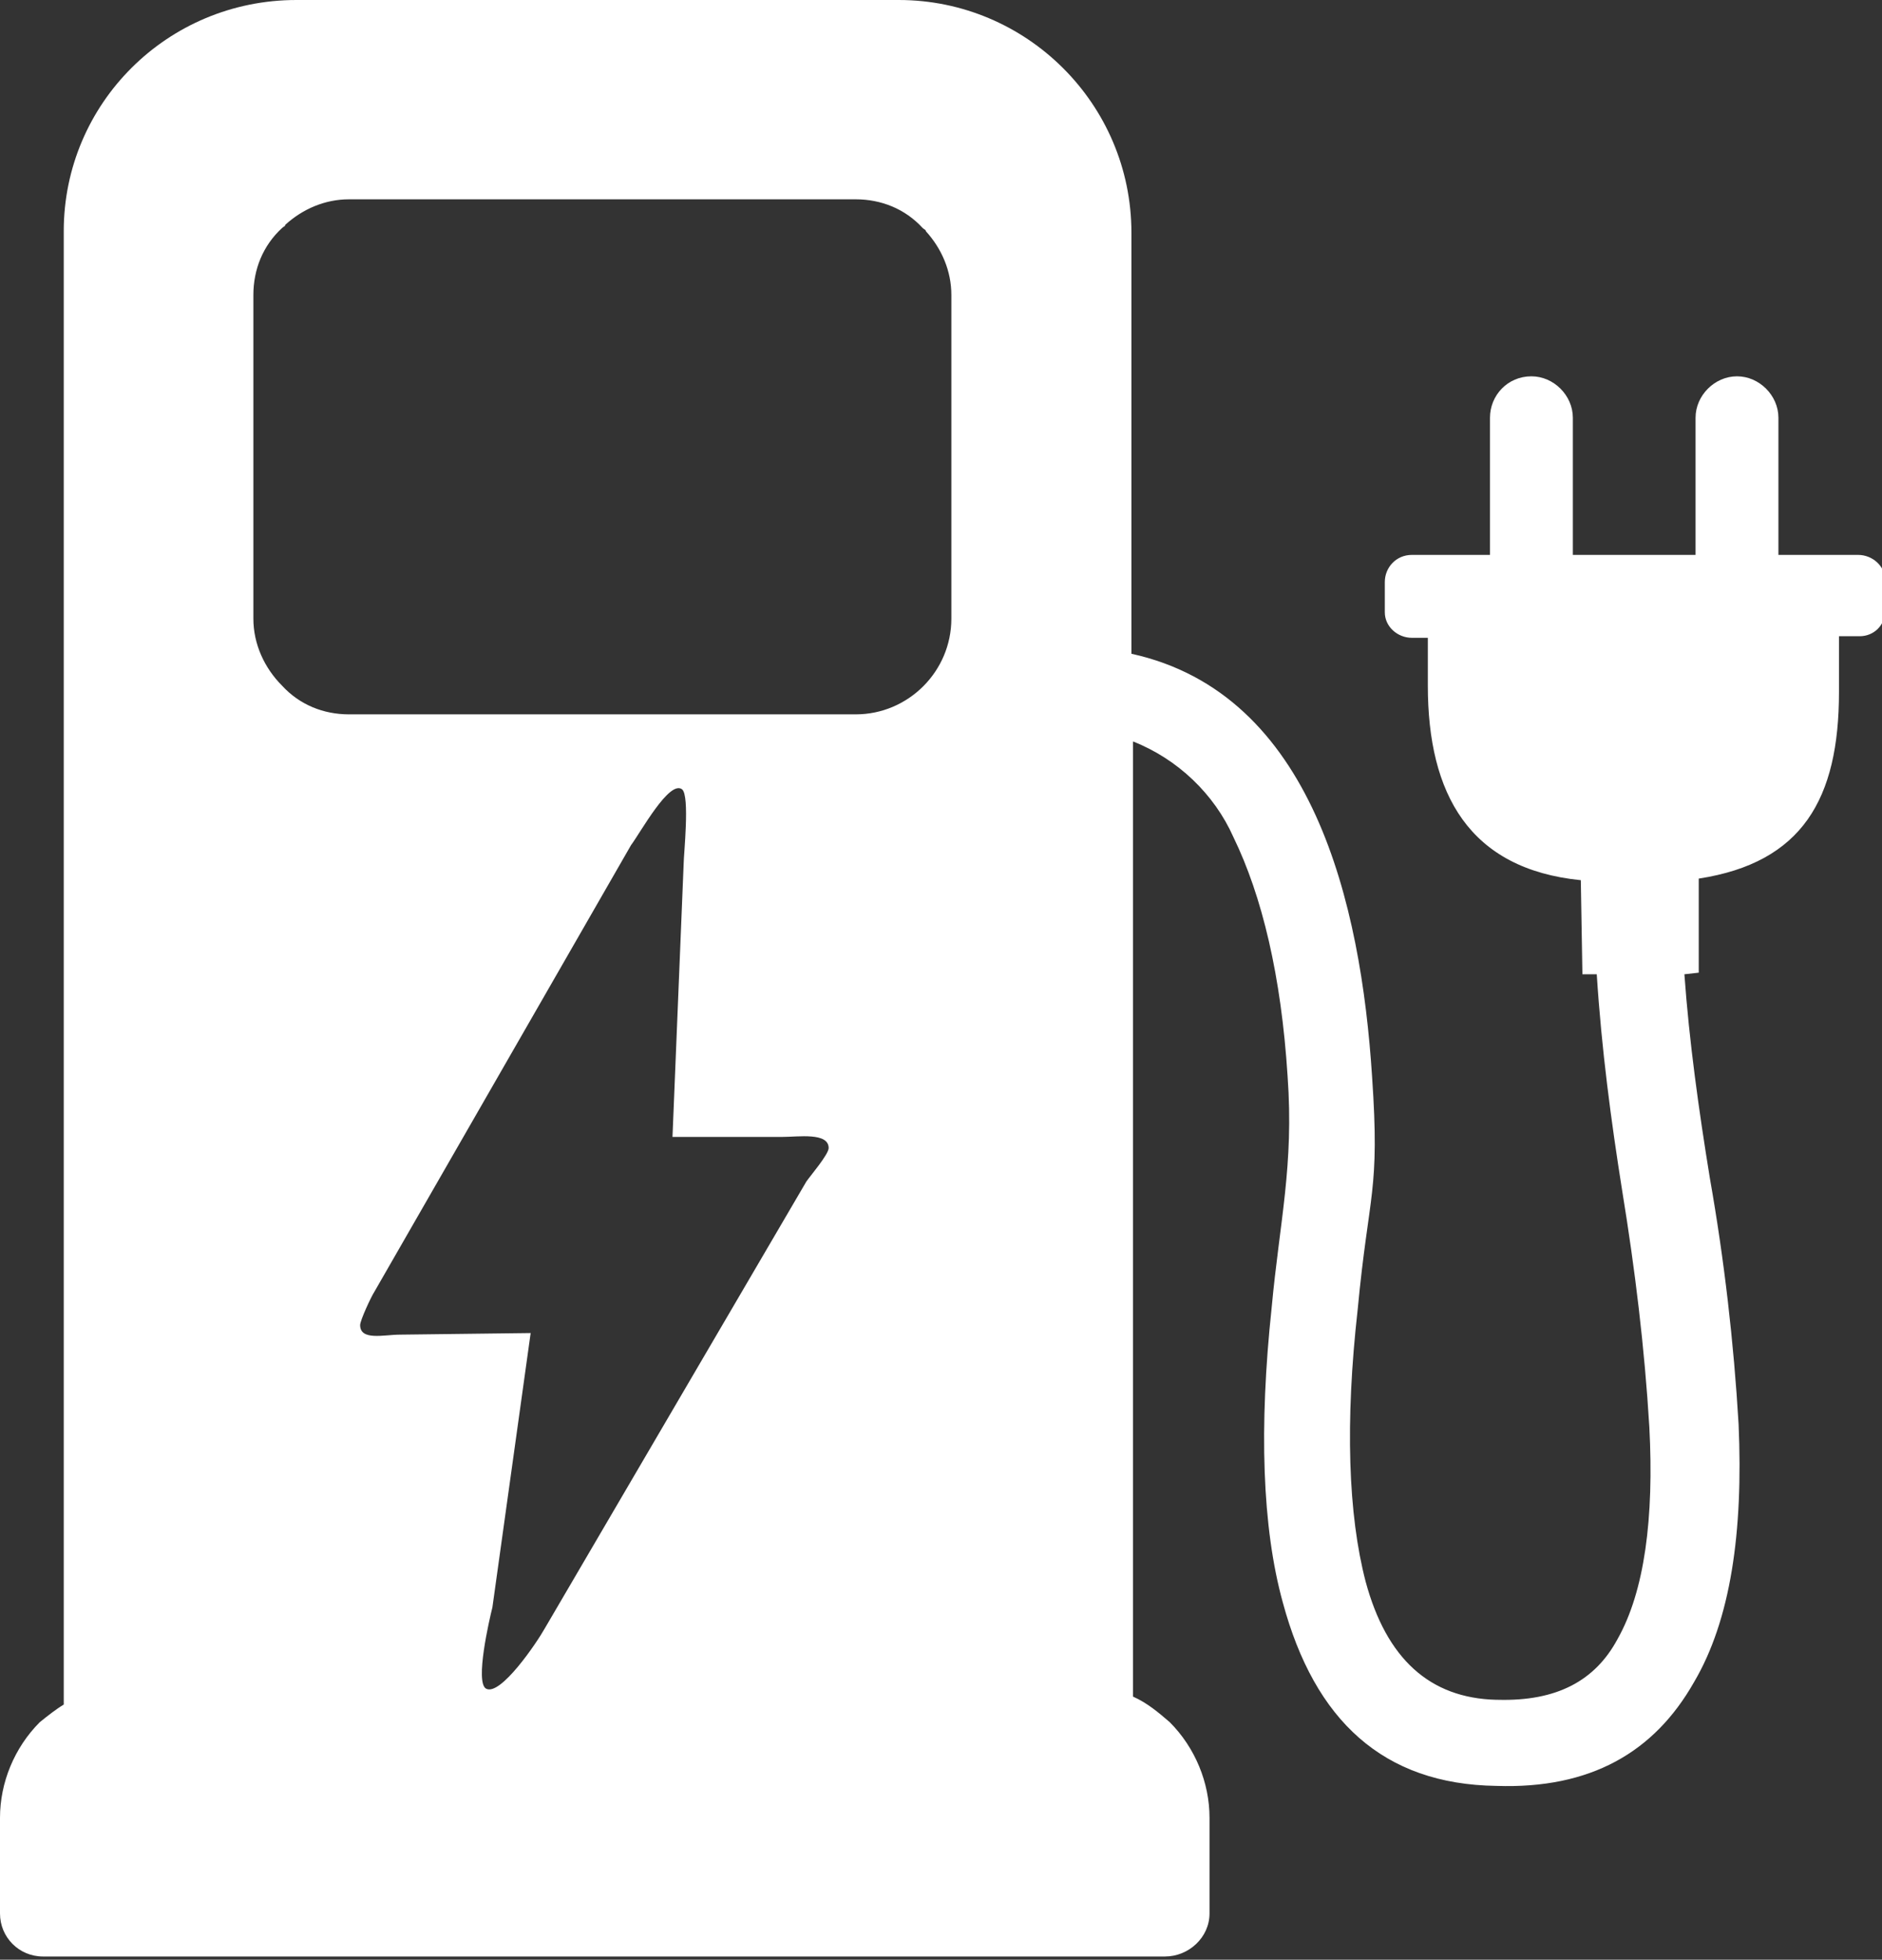
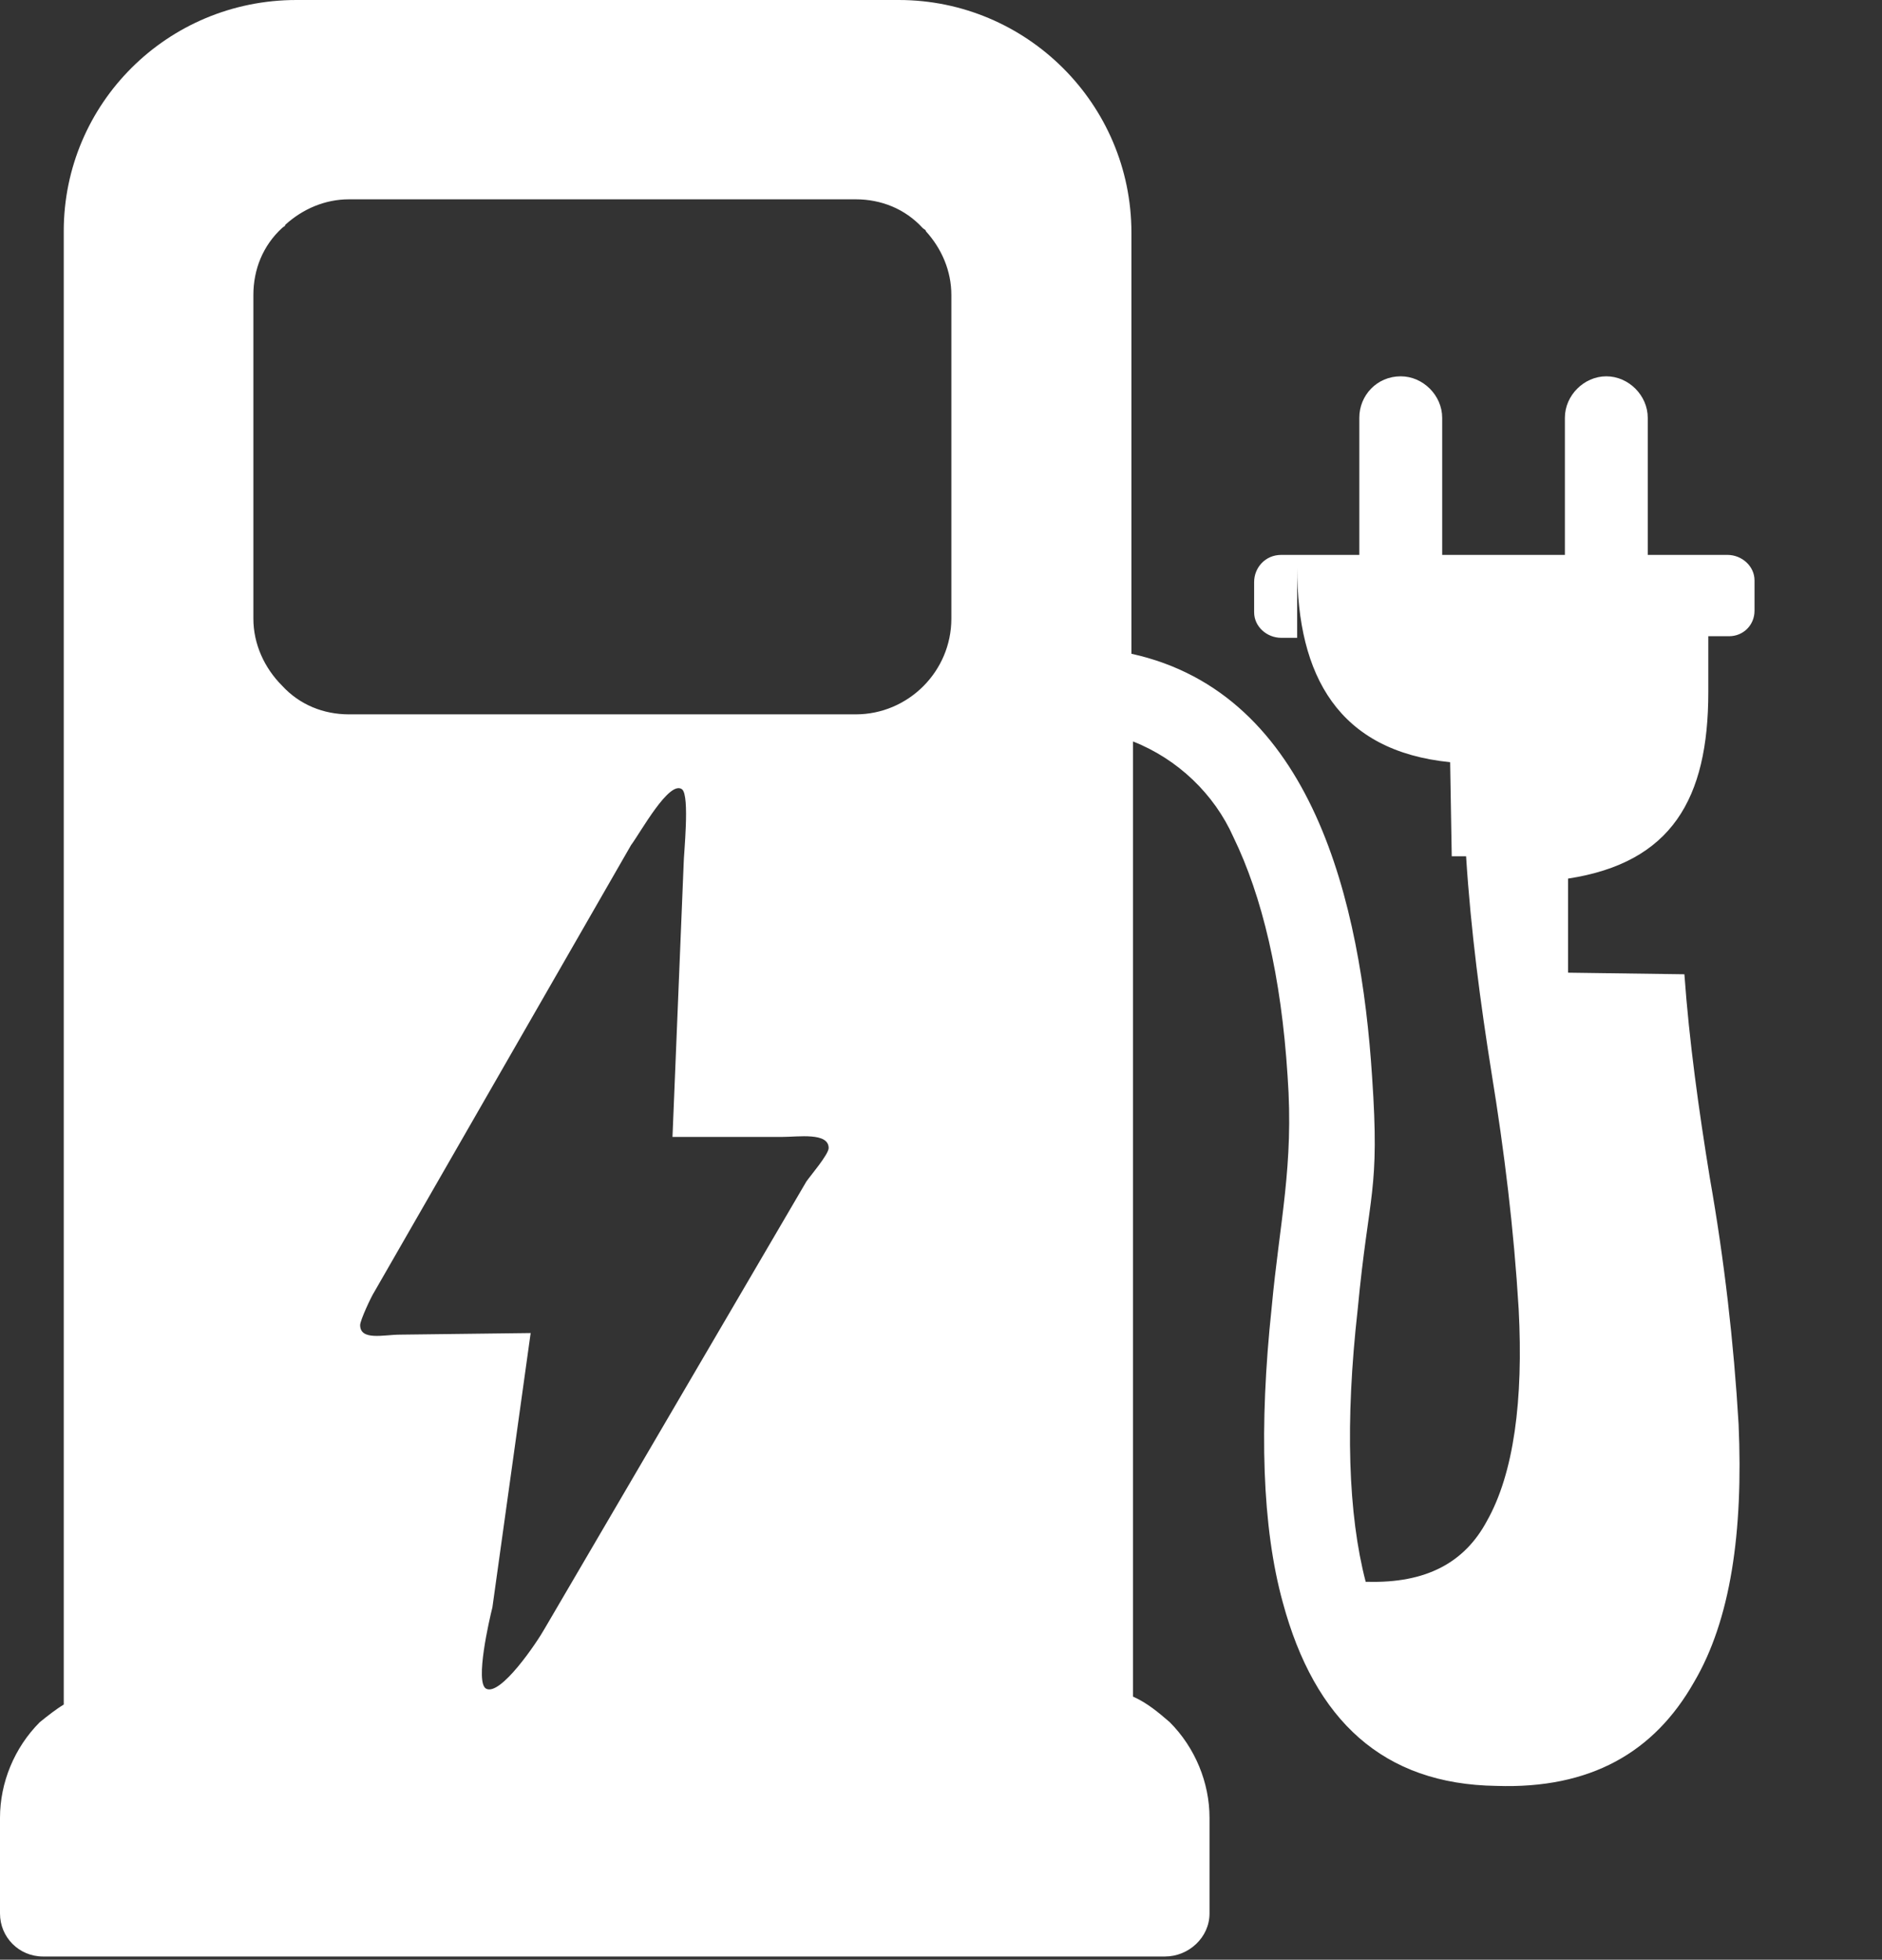
<svg xmlns="http://www.w3.org/2000/svg" version="1.1" id="Layer" x="0px" y="0px" viewBox="0 0 118.1 122.9" style="enable-background:new 0 0 118.1 122.9;" xml:space="preserve">
  <rect x="0" y="0" width="118.1" height="122.9" fill="#333333" stroke="none" />
  <style type="text/css">
	.st0{fill-rule:evenodd;clip-rule:evenodd;fill:#ffffff;}
</style>
-   <path class="st0" d="M105.7,61.1c0.3,4.2,0.9,8.5,1.6,12.8c0.9,5.1,1.5,10.3,1.8,15.4c0.3,6.8-0.5,12.3-2.8,16.2  c-2.5,4.4-6.5,6.7-12.4,6.5l0,0c-7.1-0.1-11.4-4.1-13.4-11.5c-1.3-4.7-1.5-11-0.7-18.5c0.5-5.4,1.4-8.9,1-14.5  c-0.4-6.3-1.6-11.3-3.4-15c-1.2-2.7-3.5-4.9-6.3-6v59.9c0.9,0.4,1.6,1,2.3,1.6c1.6,1.6,2.5,3.8,2.5,6v6c0,1.5-1.3,2.7-2.8,2.7H2.7  c-1.5,0-2.7-1.2-2.7-2.7v-6c0-2.2,0.9-4.4,2.5-6c0.5-0.4,1-0.8,1.5-1.1V14.5C4,6.5,10.5,0,18.6,0c0,0,0,0,0,0h37.8  c8,0,14.6,6.5,14.6,14.6V41c11.4,2.5,14.4,15.7,15.1,26.5c0.5,7.3-0.2,7.2-0.9,14.6c-0.8,7.1-0.6,12.9,0.5,17.1  c1.3,4.8,4,7.3,8.2,7.4h0.1c3.7,0.1,6.1-1.2,7.5-3.8c1.7-3,2.3-7.6,2-13.3c-0.3-5-0.9-9.9-1.7-14.8c-0.7-4.4-1.3-8.9-1.6-13.6h-0.9  l-0.1-5.9c-7-0.7-9.6-5.4-9.6-12.2V40h-1c-0.9,0-1.7-0.7-1.7-1.6v0v-1.9c0-0.9,0.7-1.7,1.7-1.7l0,0h4.9v-8.6c0-1.4,1.1-2.6,2.6-2.6  c0,0,0,0,0,0l0,0c1.4,0,2.6,1.2,2.6,2.6v8.6h7.7v-8.6c0-1.4,1.2-2.6,2.6-2.6l0,0c1.4,0,2.6,1.2,2.6,2.6c0,0,0,0,0,0v8.6h5  c0.9,0,1.7,0.7,1.7,1.6v0v1.9c0,0.9-0.7,1.6-1.6,1.6h-1.3v3.5c0,6.7-2.3,10.7-8.8,11.7v5.9L105.7,61.1z M42.2,71.3h6.9  c1,0,2.9-0.3,2.9,0.7c0,0.4-1.2,1.8-1.4,2.1l-16.4,28c-0.5,0.9-2.8,4.3-3.7,3.8c-0.7-0.4,0.2-4.3,0.4-5.1l2.4-17.2l-8.2,0.1  c-1,0-2.5,0.4-2.5-0.6c0-0.3,0.7-1.8,0.9-2.1l16.1-28c0.6-0.8,2.4-4.1,3.2-3.5c0.5,0.4,0.1,4.1,0.1,4.7L42.2,71.3L42.2,71.3z   M21.9,12.5h31.8c1.6,0,3.1,0.6,4.2,1.8c0.1,0.1,0.2,0.1,0.2,0.2c1,1.1,1.6,2.5,1.6,4v20.3c0,3.3-2.7,6-6,6H21.9  c-1.6,0-3.1-0.6-4.2-1.8l0,0c-1.1-1.1-1.8-2.6-1.8-4.2V18.5c0-1.6,0.6-3.1,1.8-4.2c0.1-0.1,0.2-0.1,0.2-0.2  C19,13.1,20.4,12.5,21.9,12.5L21.9,12.5z" />
+   <path class="st0" d="M105.7,61.1c0.3,4.2,0.9,8.5,1.6,12.8c0.9,5.1,1.5,10.3,1.8,15.4c0.3,6.8-0.5,12.3-2.8,16.2  c-2.5,4.4-6.5,6.7-12.4,6.5l0,0c-7.1-0.1-11.4-4.1-13.4-11.5c-1.3-4.7-1.5-11-0.7-18.5c0.5-5.4,1.4-8.9,1-14.5  c-0.4-6.3-1.6-11.3-3.4-15c-1.2-2.7-3.5-4.9-6.3-6v59.9c0.9,0.4,1.6,1,2.3,1.6c1.6,1.6,2.5,3.8,2.5,6v6c0,1.5-1.3,2.7-2.8,2.7H2.7  c-1.5,0-2.7-1.2-2.7-2.7v-6c0-2.2,0.9-4.4,2.5-6c0.5-0.4,1-0.8,1.5-1.1V14.5C4,6.5,10.5,0,18.6,0c0,0,0,0,0,0h37.8  c8,0,14.6,6.5,14.6,14.6V41c11.4,2.5,14.4,15.7,15.1,26.5c0.5,7.3-0.2,7.2-0.9,14.6c-0.8,7.1-0.6,12.9,0.5,17.1  h0.1c3.7,0.1,6.1-1.2,7.5-3.8c1.7-3,2.3-7.6,2-13.3c-0.3-5-0.9-9.9-1.7-14.8c-0.7-4.4-1.3-8.9-1.6-13.6h-0.9  l-0.1-5.9c-7-0.7-9.6-5.4-9.6-12.2V40h-1c-0.9,0-1.7-0.7-1.7-1.6v0v-1.9c0-0.9,0.7-1.7,1.7-1.7l0,0h4.9v-8.6c0-1.4,1.1-2.6,2.6-2.6  c0,0,0,0,0,0l0,0c1.4,0,2.6,1.2,2.6,2.6v8.6h7.7v-8.6c0-1.4,1.2-2.6,2.6-2.6l0,0c1.4,0,2.6,1.2,2.6,2.6c0,0,0,0,0,0v8.6h5  c0.9,0,1.7,0.7,1.7,1.6v0v1.9c0,0.9-0.7,1.6-1.6,1.6h-1.3v3.5c0,6.7-2.3,10.7-8.8,11.7v5.9L105.7,61.1z M42.2,71.3h6.9  c1,0,2.9-0.3,2.9,0.7c0,0.4-1.2,1.8-1.4,2.1l-16.4,28c-0.5,0.9-2.8,4.3-3.7,3.8c-0.7-0.4,0.2-4.3,0.4-5.1l2.4-17.2l-8.2,0.1  c-1,0-2.5,0.4-2.5-0.6c0-0.3,0.7-1.8,0.9-2.1l16.1-28c0.6-0.8,2.4-4.1,3.2-3.5c0.5,0.4,0.1,4.1,0.1,4.7L42.2,71.3L42.2,71.3z   M21.9,12.5h31.8c1.6,0,3.1,0.6,4.2,1.8c0.1,0.1,0.2,0.1,0.2,0.2c1,1.1,1.6,2.5,1.6,4v20.3c0,3.3-2.7,6-6,6H21.9  c-1.6,0-3.1-0.6-4.2-1.8l0,0c-1.1-1.1-1.8-2.6-1.8-4.2V18.5c0-1.6,0.6-3.1,1.8-4.2c0.1-0.1,0.2-0.1,0.2-0.2  C19,13.1,20.4,12.5,21.9,12.5L21.9,12.5z" />
</svg>